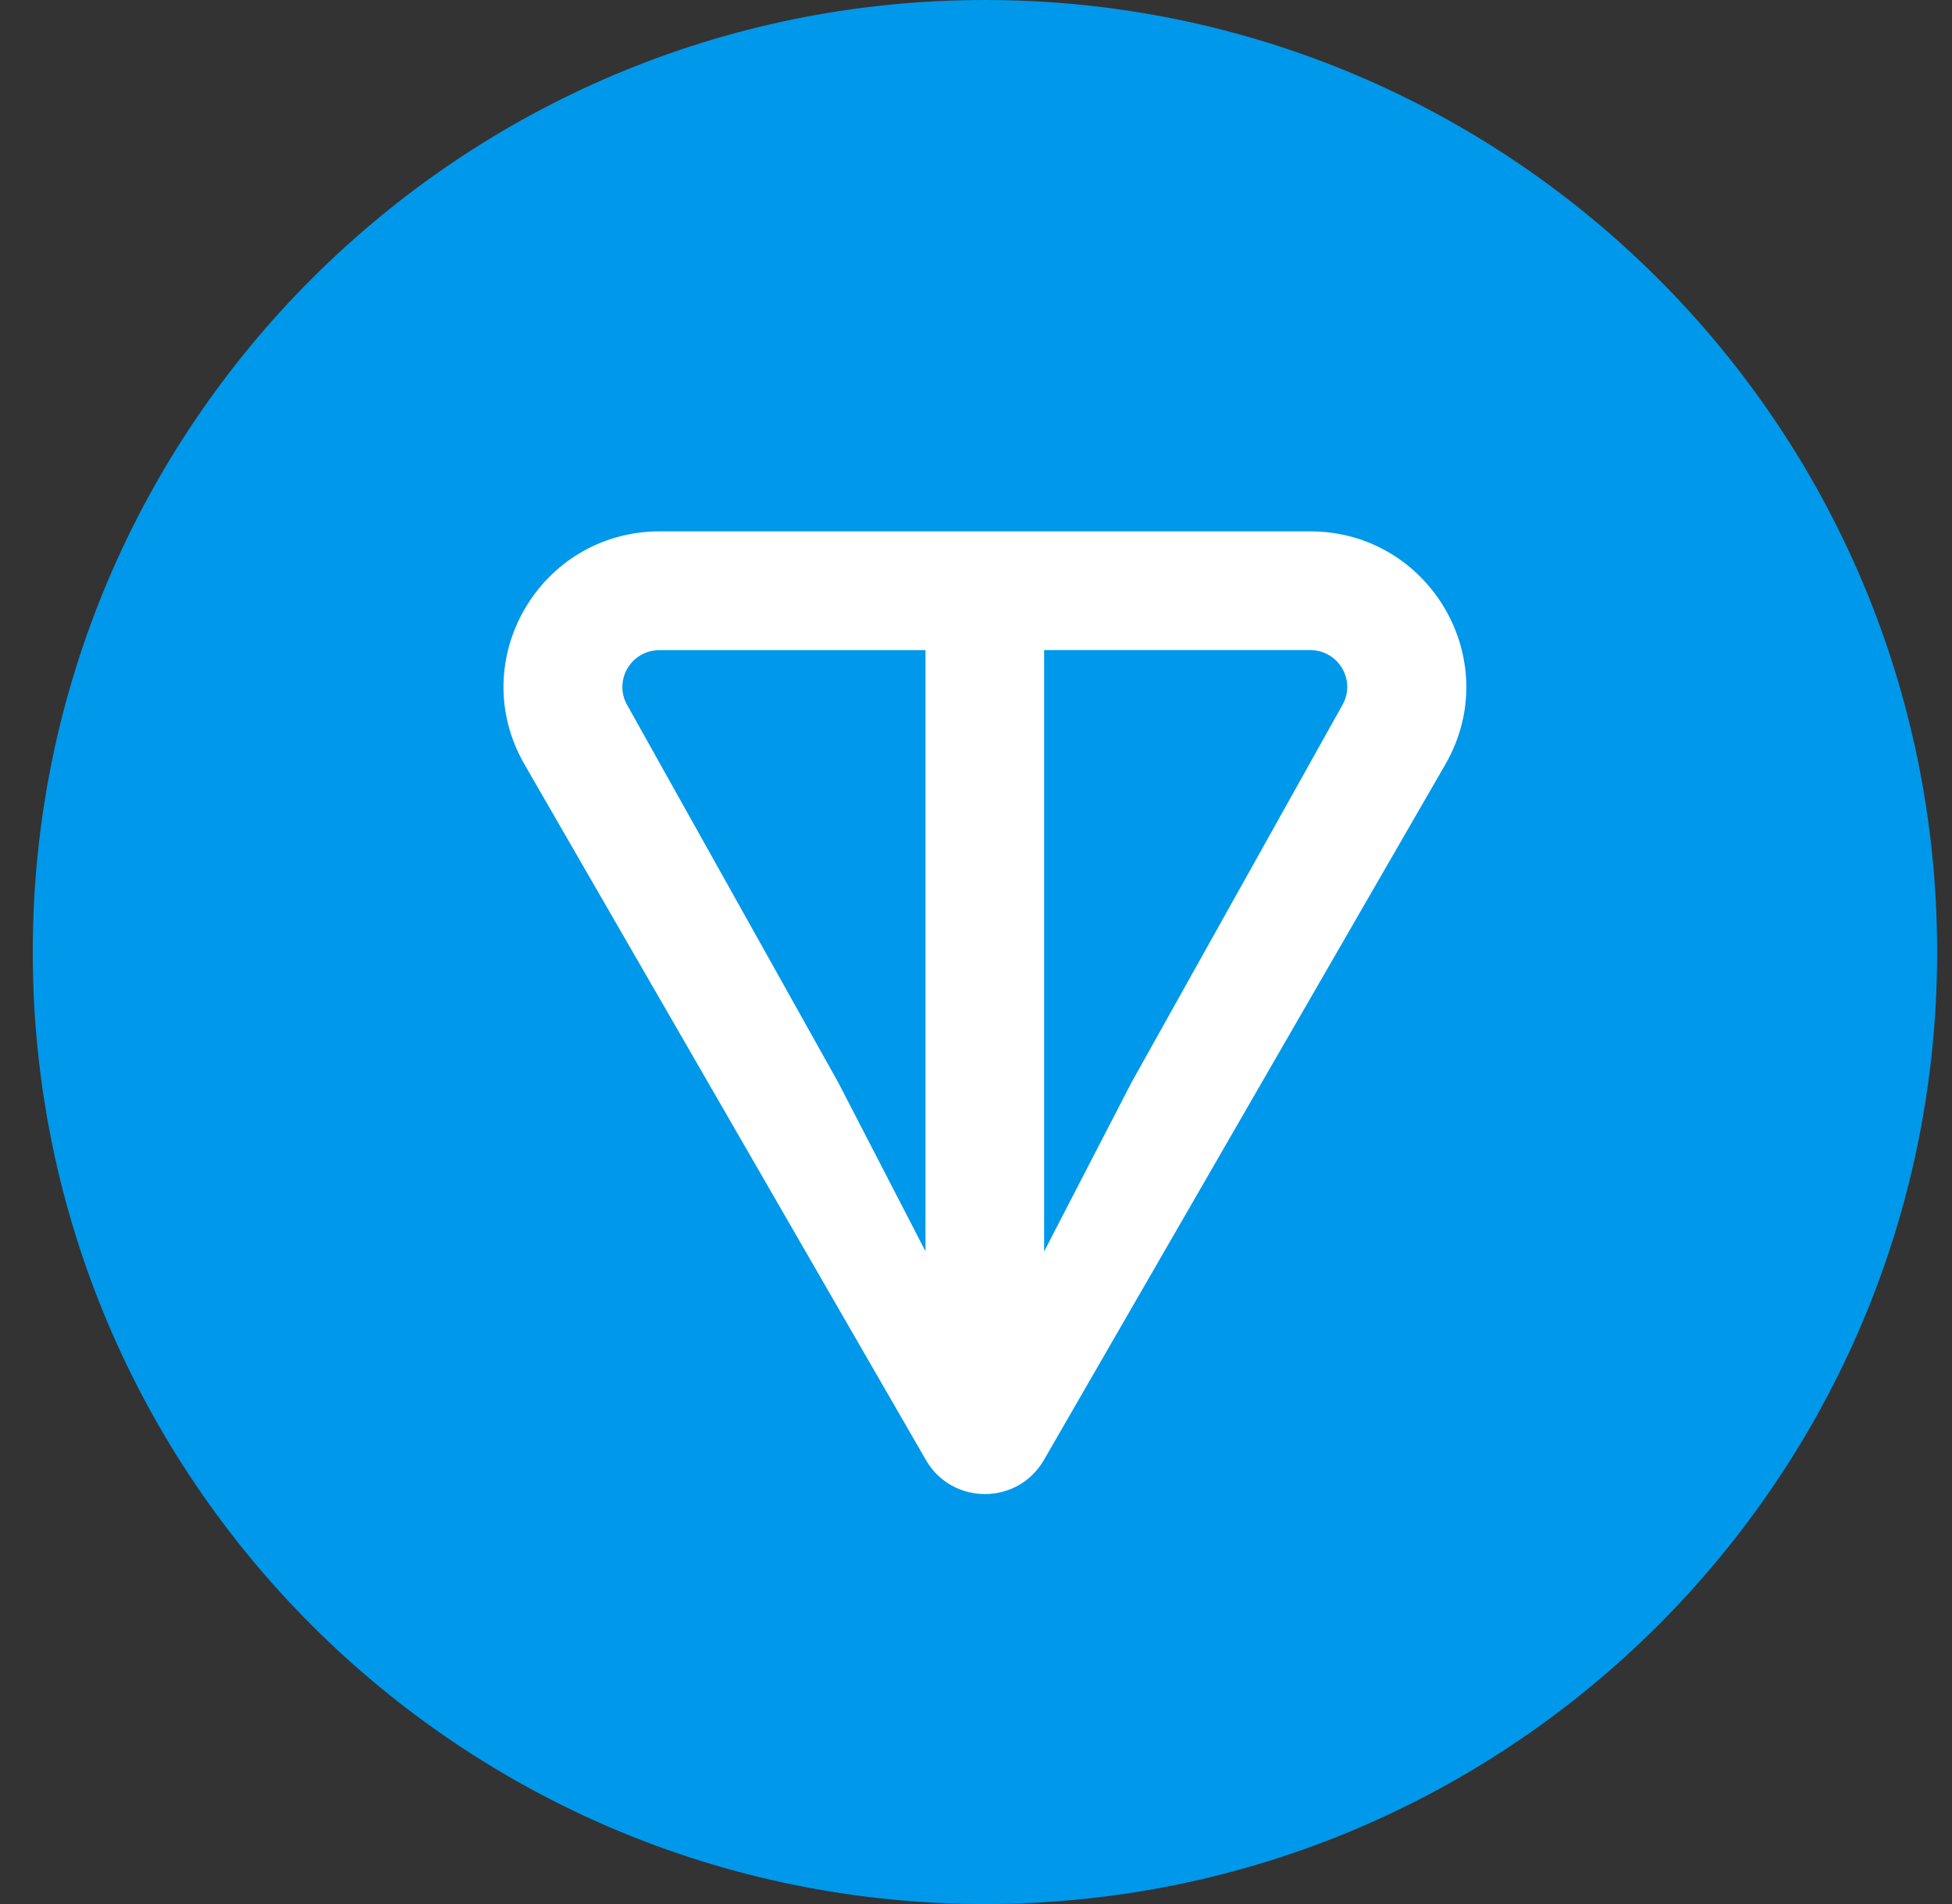
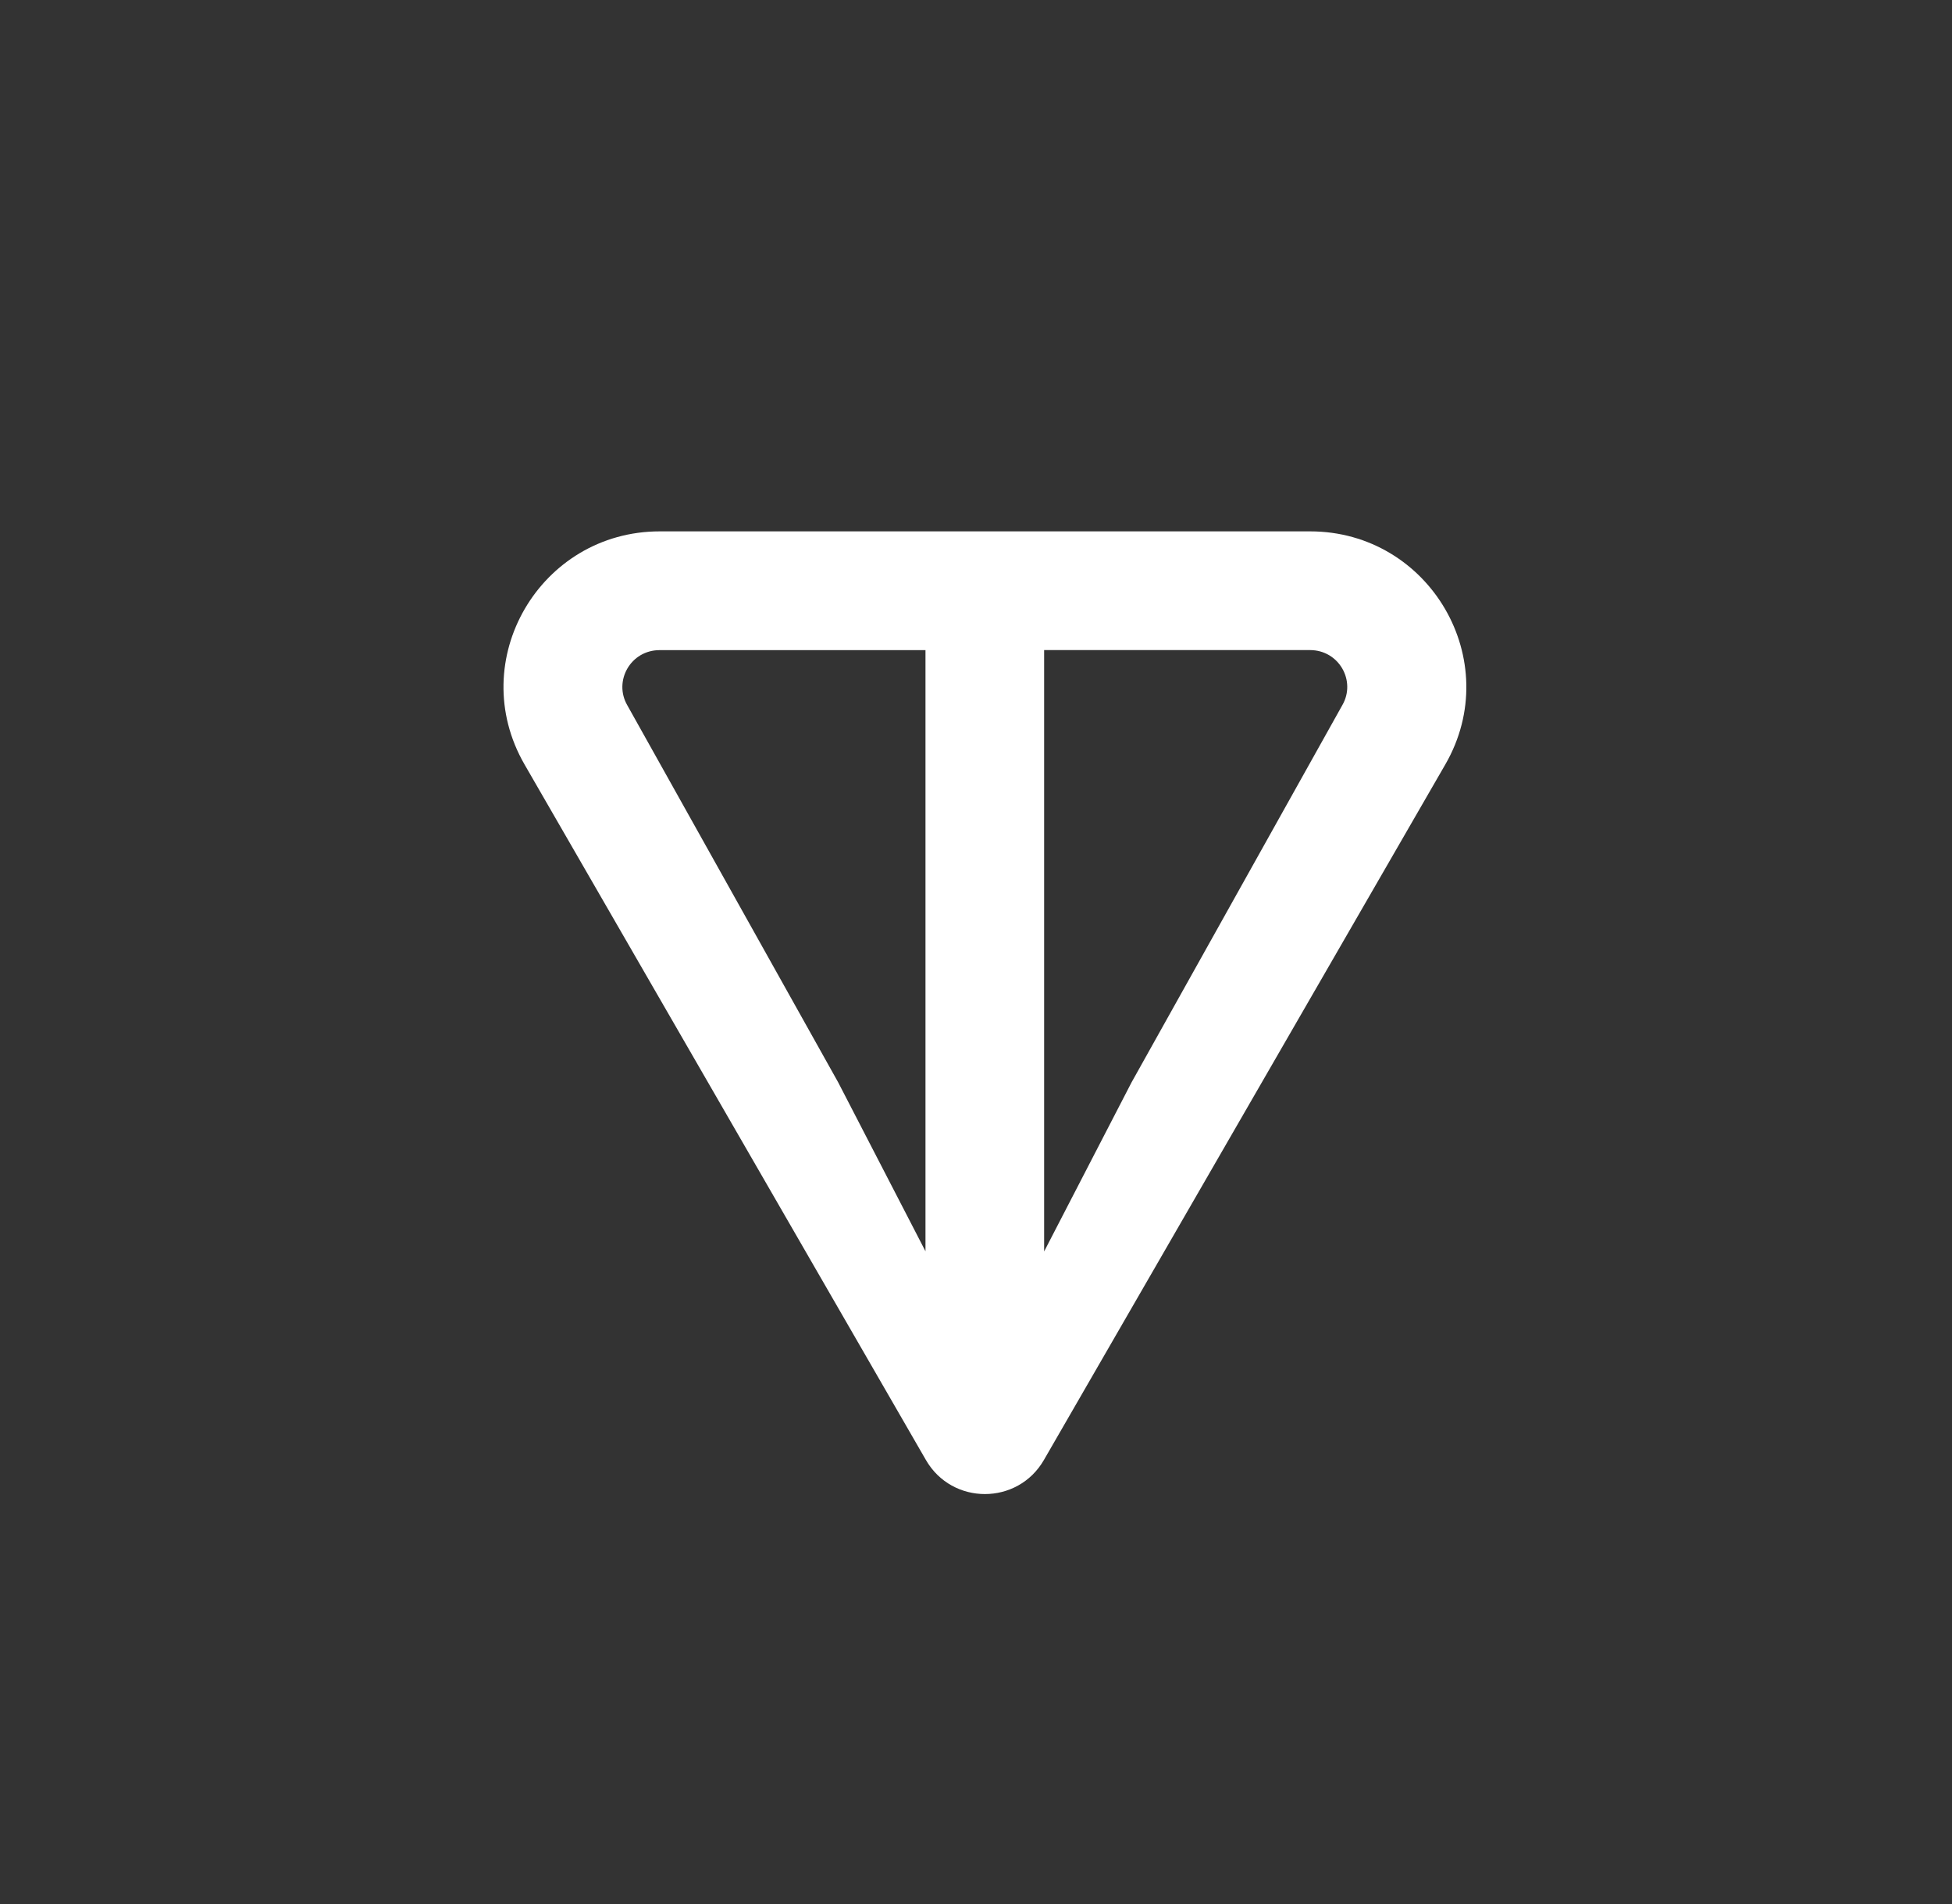
<svg xmlns="http://www.w3.org/2000/svg" width="41" height="40" viewBox="0 0 41 40" fill="none">
  <rect x="0" y="0" width="41" height="40" fill="#333333" stroke="none" />
-   <path d="M20.688 40C31.733 40 40.688 31.046 40.688 20C40.688 8.954 31.733 0 20.688 0C9.642 0 0.688 8.954 0.688 20C0.688 31.046 9.642 40 20.688 40Z" fill="#0098EA" />
  <path d="M27.516 11.163H13.858C11.347 11.163 9.755 13.871 11.018 16.061L19.448 30.672C19.998 31.626 21.376 31.626 21.926 30.672L30.357 16.061C31.619 13.875 30.027 11.163 27.518 11.163H27.516ZM19.441 26.291L17.605 22.738L13.175 14.815C12.883 14.308 13.244 13.658 13.856 13.658H19.439V26.292L19.441 26.291ZM28.195 14.813L23.767 22.739L21.931 26.291V13.657H27.514C28.126 13.657 28.487 14.306 28.195 14.813Z" fill="white" />
</svg>